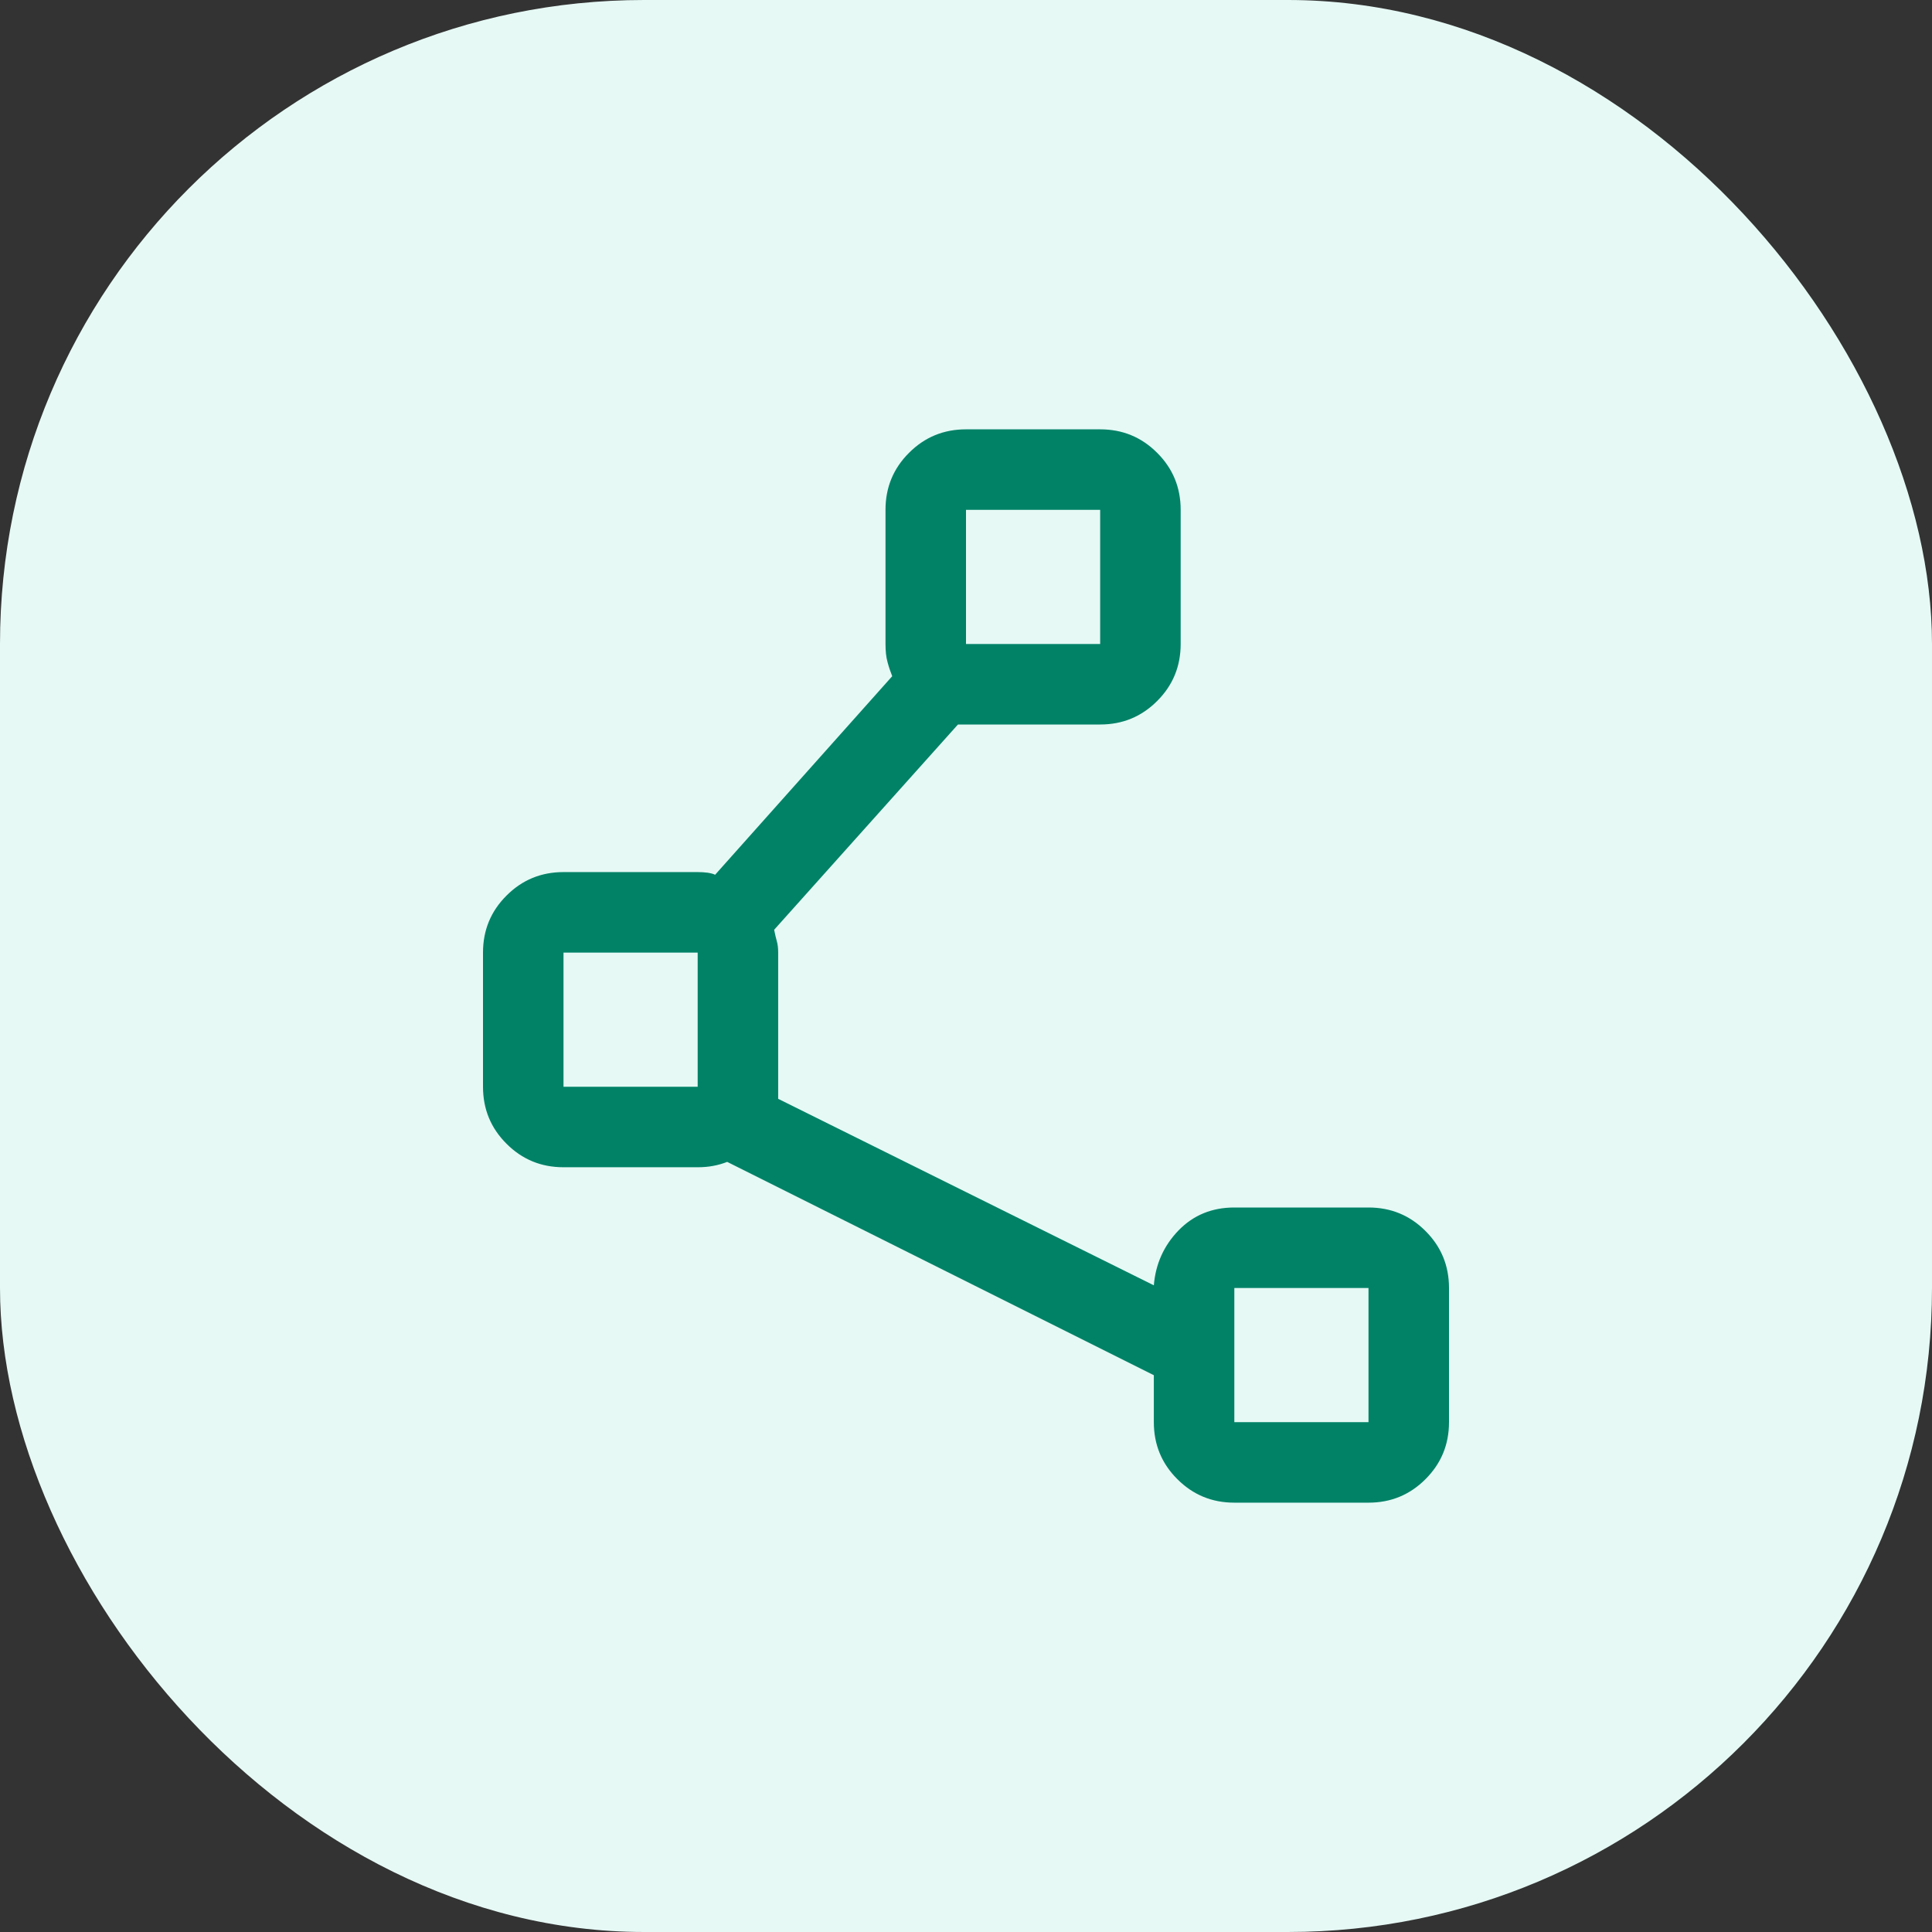
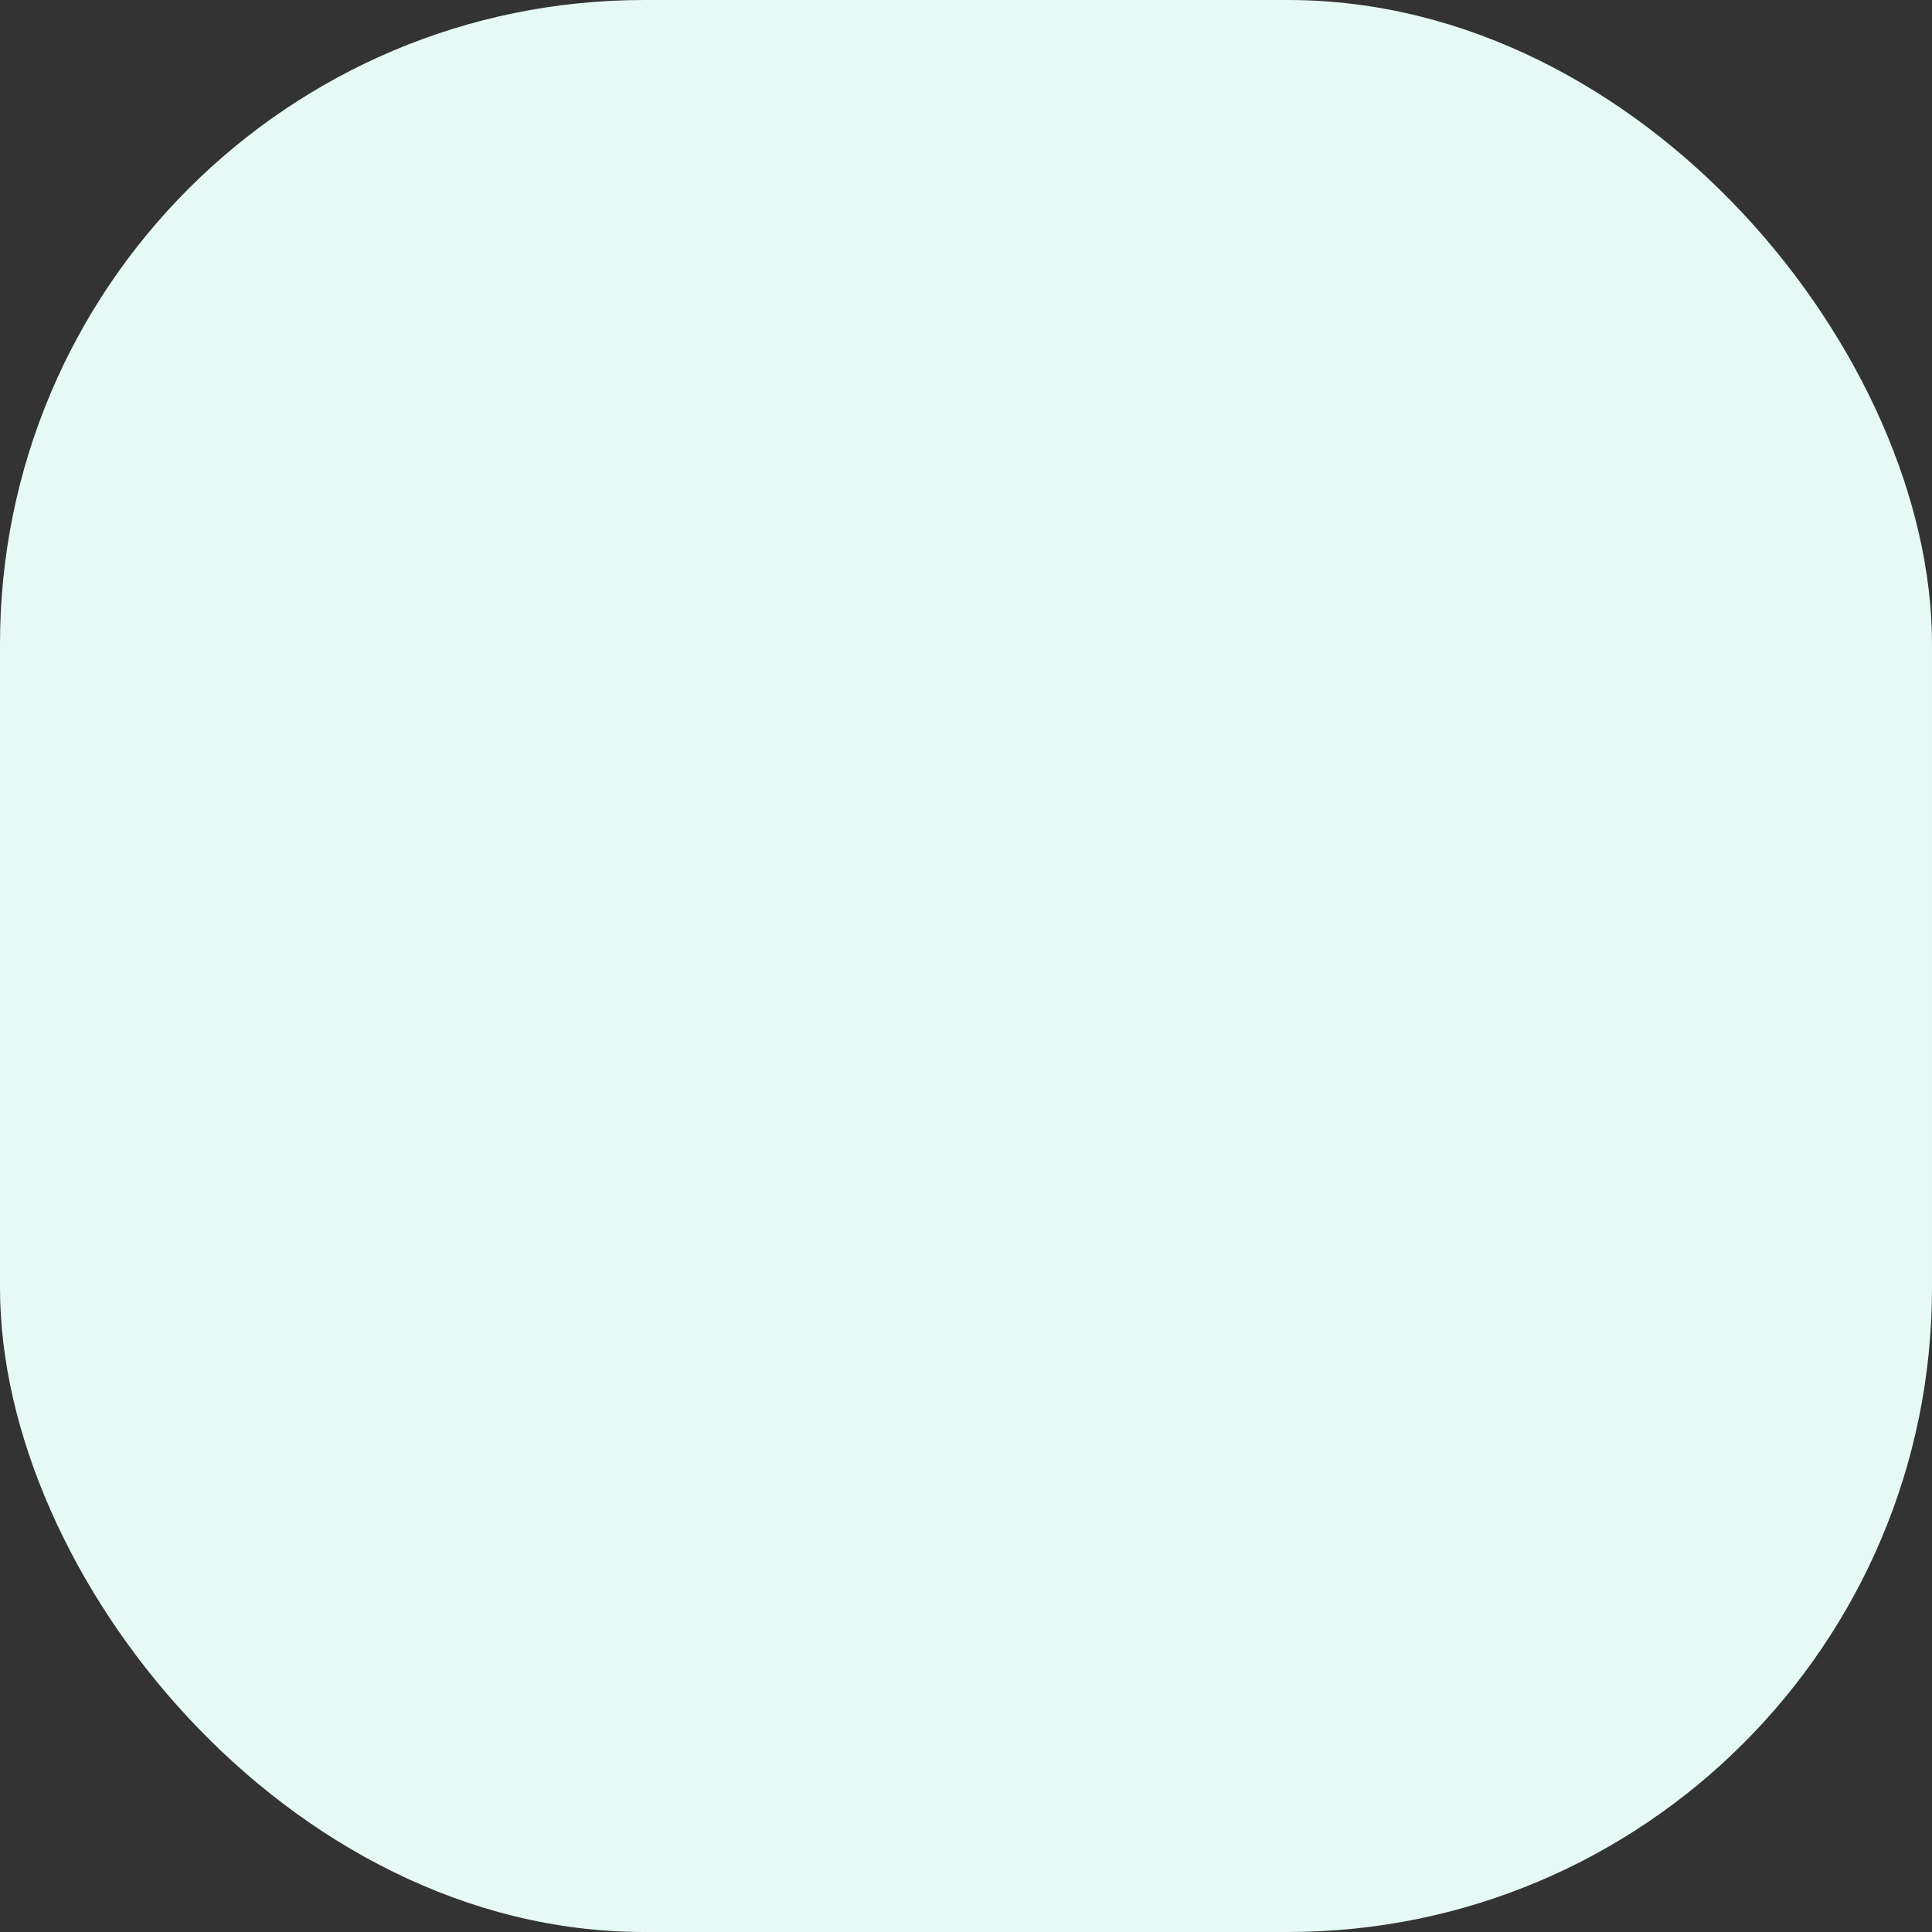
<svg xmlns="http://www.w3.org/2000/svg" width="36" height="36" viewBox="0 0 36 36" fill="none">
  <rect x="0" y="0" width="36" height="36" fill="#333333" stroke="none" />
  <rect width="36" height="36" rx="12" fill="#E6F9F5" />
-   <path d="M23 28C22.583 28 22.229 27.854 21.938 27.562C21.646 27.271 21.5 26.917 21.5 26.5V25.625L13.55 21.65C13.467 21.683 13.379 21.708 13.287 21.725C13.196 21.742 13.1 21.75 13 21.75H10.5C10.083 21.75 9.729 21.604 9.438 21.312C9.146 21.021 9 20.667 9 20.25V17.75C9 17.333 9.146 16.979 9.438 16.688C9.729 16.396 10.083 16.25 10.5 16.25H13C13.067 16.25 13.129 16.254 13.188 16.262C13.246 16.271 13.292 16.283 13.325 16.3L16.625 12.6C16.592 12.517 16.562 12.429 16.538 12.338C16.512 12.246 16.5 12.133 16.5 12V9.5C16.5 9.083 16.646 8.729 16.938 8.438C17.229 8.146 17.583 8 18 8H20.5C20.917 8 21.271 8.146 21.562 8.438C21.854 8.729 22 9.083 22 9.5V12C22 12.417 21.854 12.771 21.562 13.062C21.271 13.354 20.917 13.5 20.5 13.5H18C17.967 13.5 17.942 13.5 17.925 13.5C17.908 13.5 17.883 13.5 17.85 13.5L14.425 17.325C14.442 17.408 14.458 17.479 14.475 17.538C14.492 17.596 14.5 17.667 14.5 17.75V20.25C14.5 20.283 14.5 20.321 14.5 20.363C14.5 20.404 14.5 20.442 14.5 20.475L21.5 23.95C21.533 23.55 21.688 23.208 21.962 22.925C22.238 22.642 22.583 22.5 23 22.5H25.5C25.917 22.5 26.271 22.646 26.562 22.938C26.854 23.229 27 23.583 27 24V26.5C27 26.917 26.854 27.271 26.562 27.562C26.271 27.854 25.917 28 25.5 28H23ZM18 12H20.5V9.5H18V12ZM10.5 20.25H13V17.75H10.5V20.25ZM23 26.5H25.5V24H23V26.5Z" fill="#018267" />
</svg>